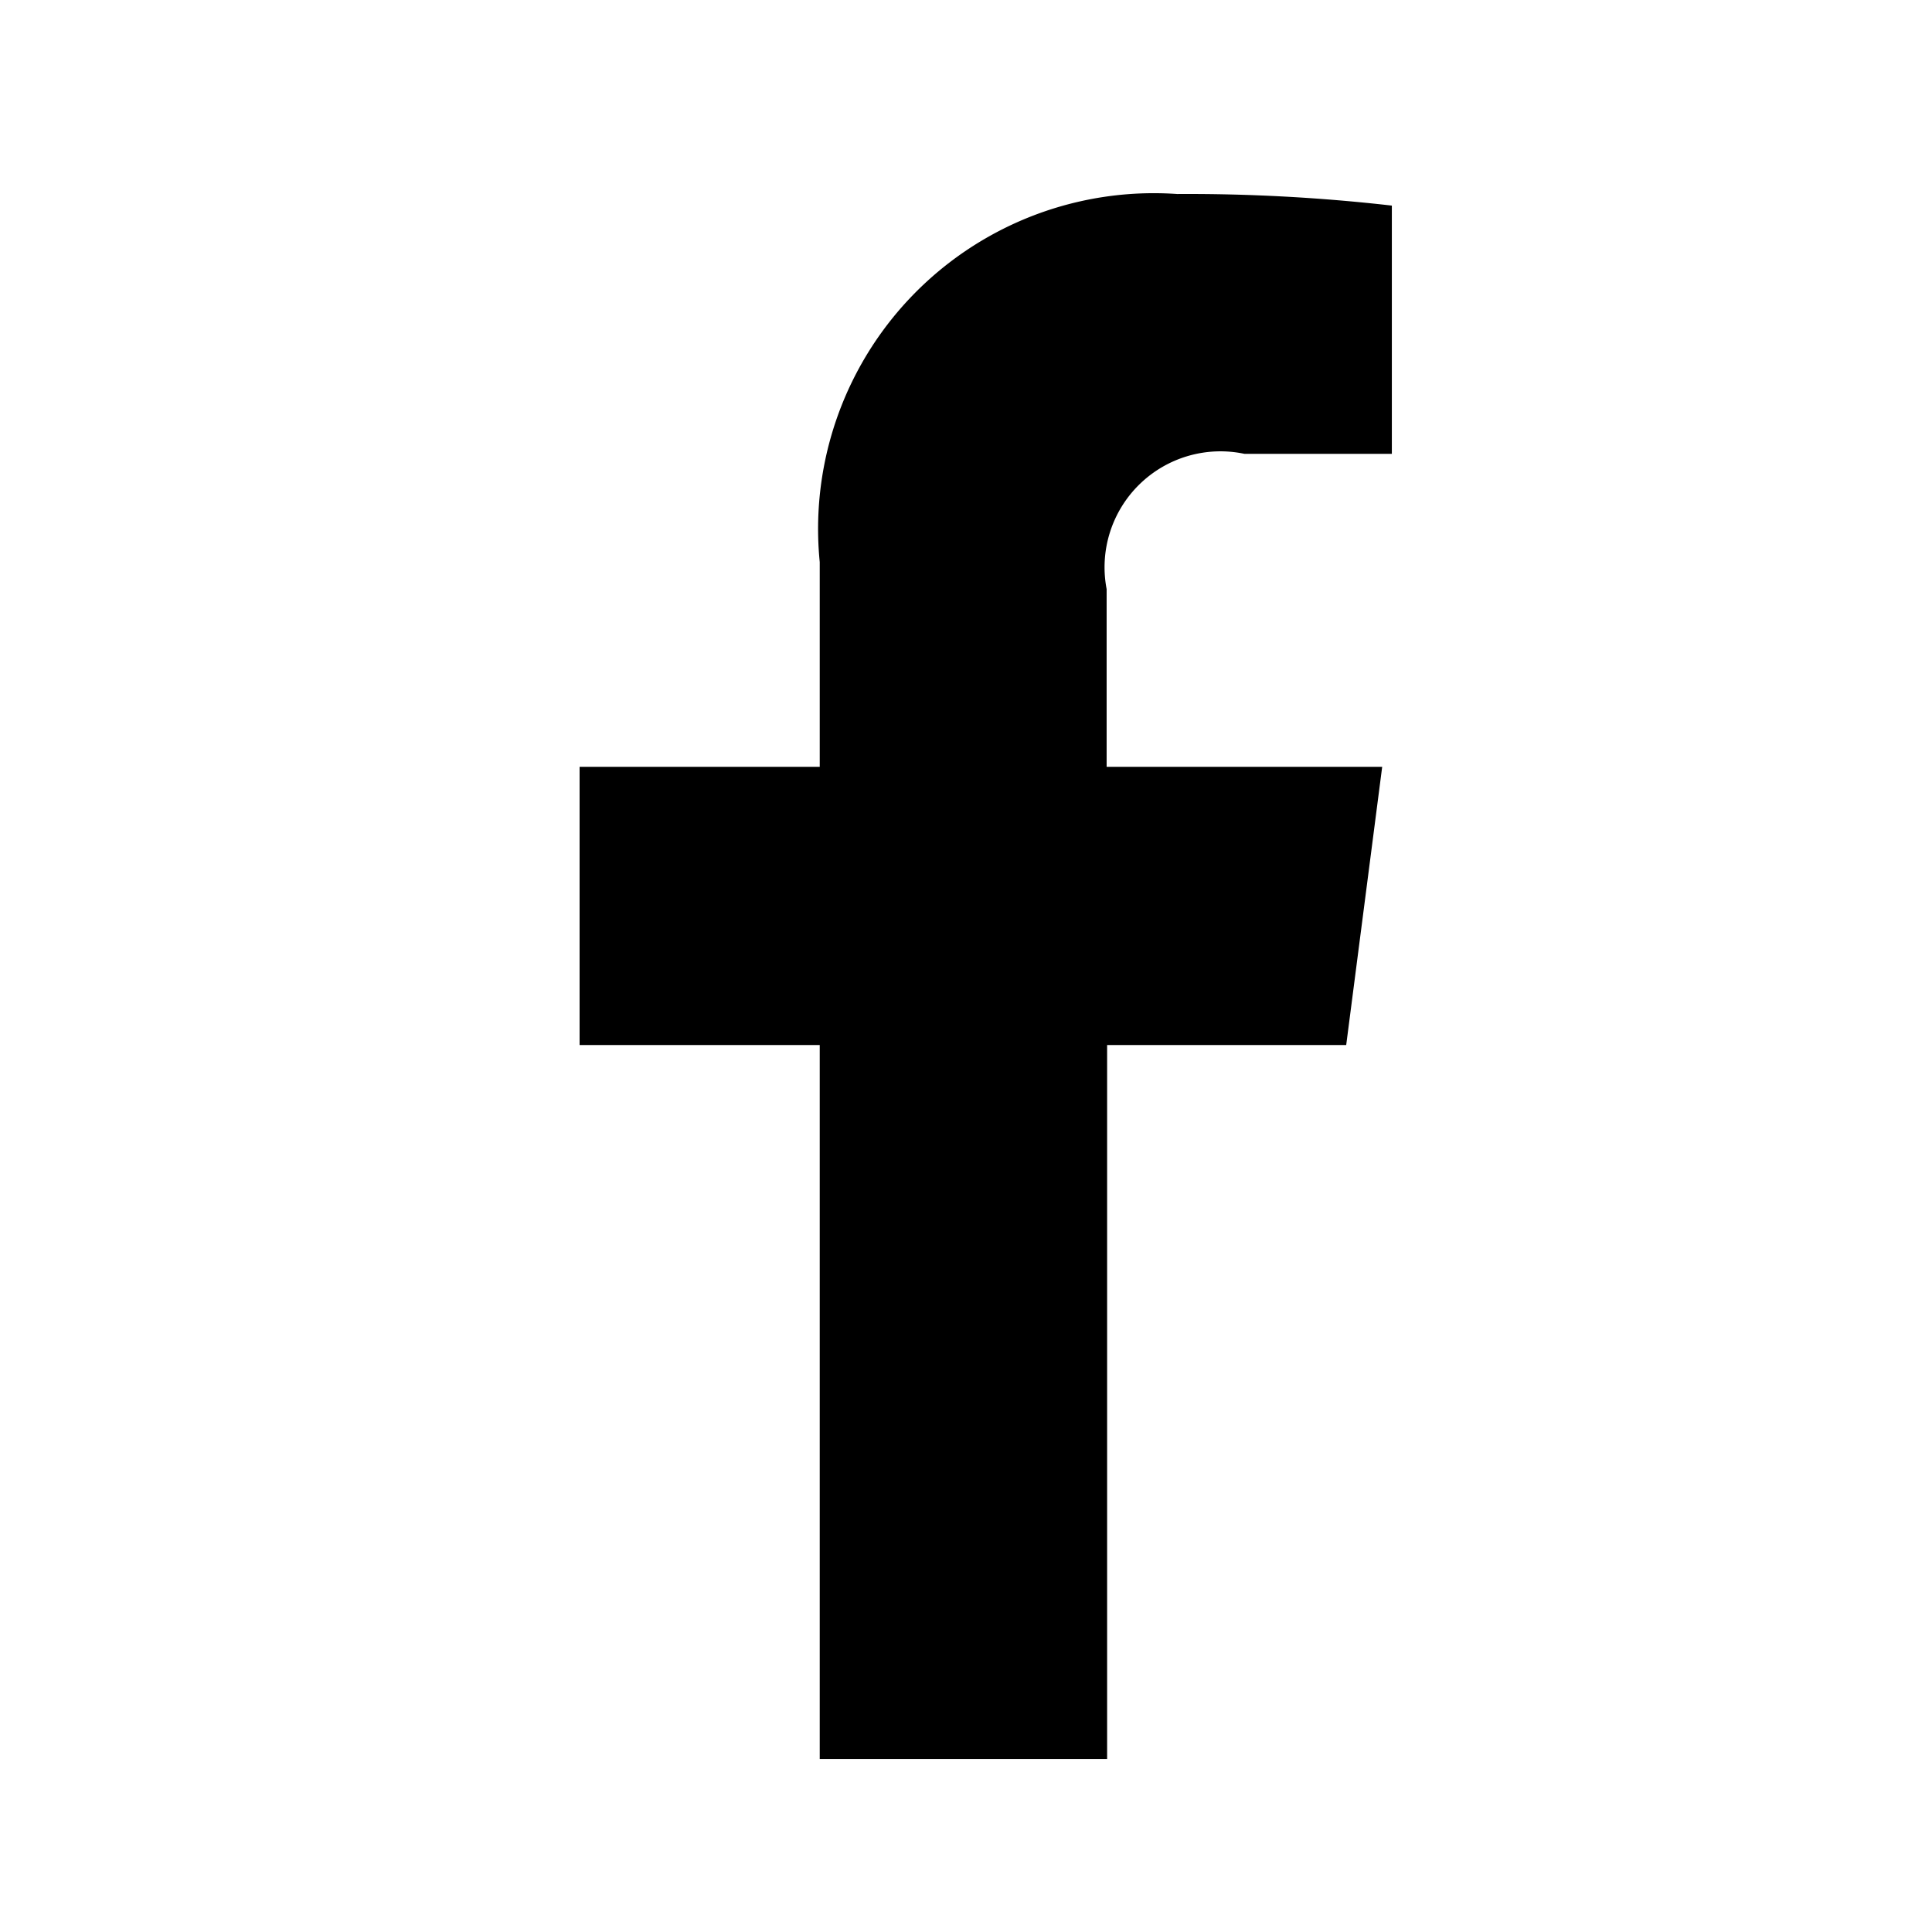
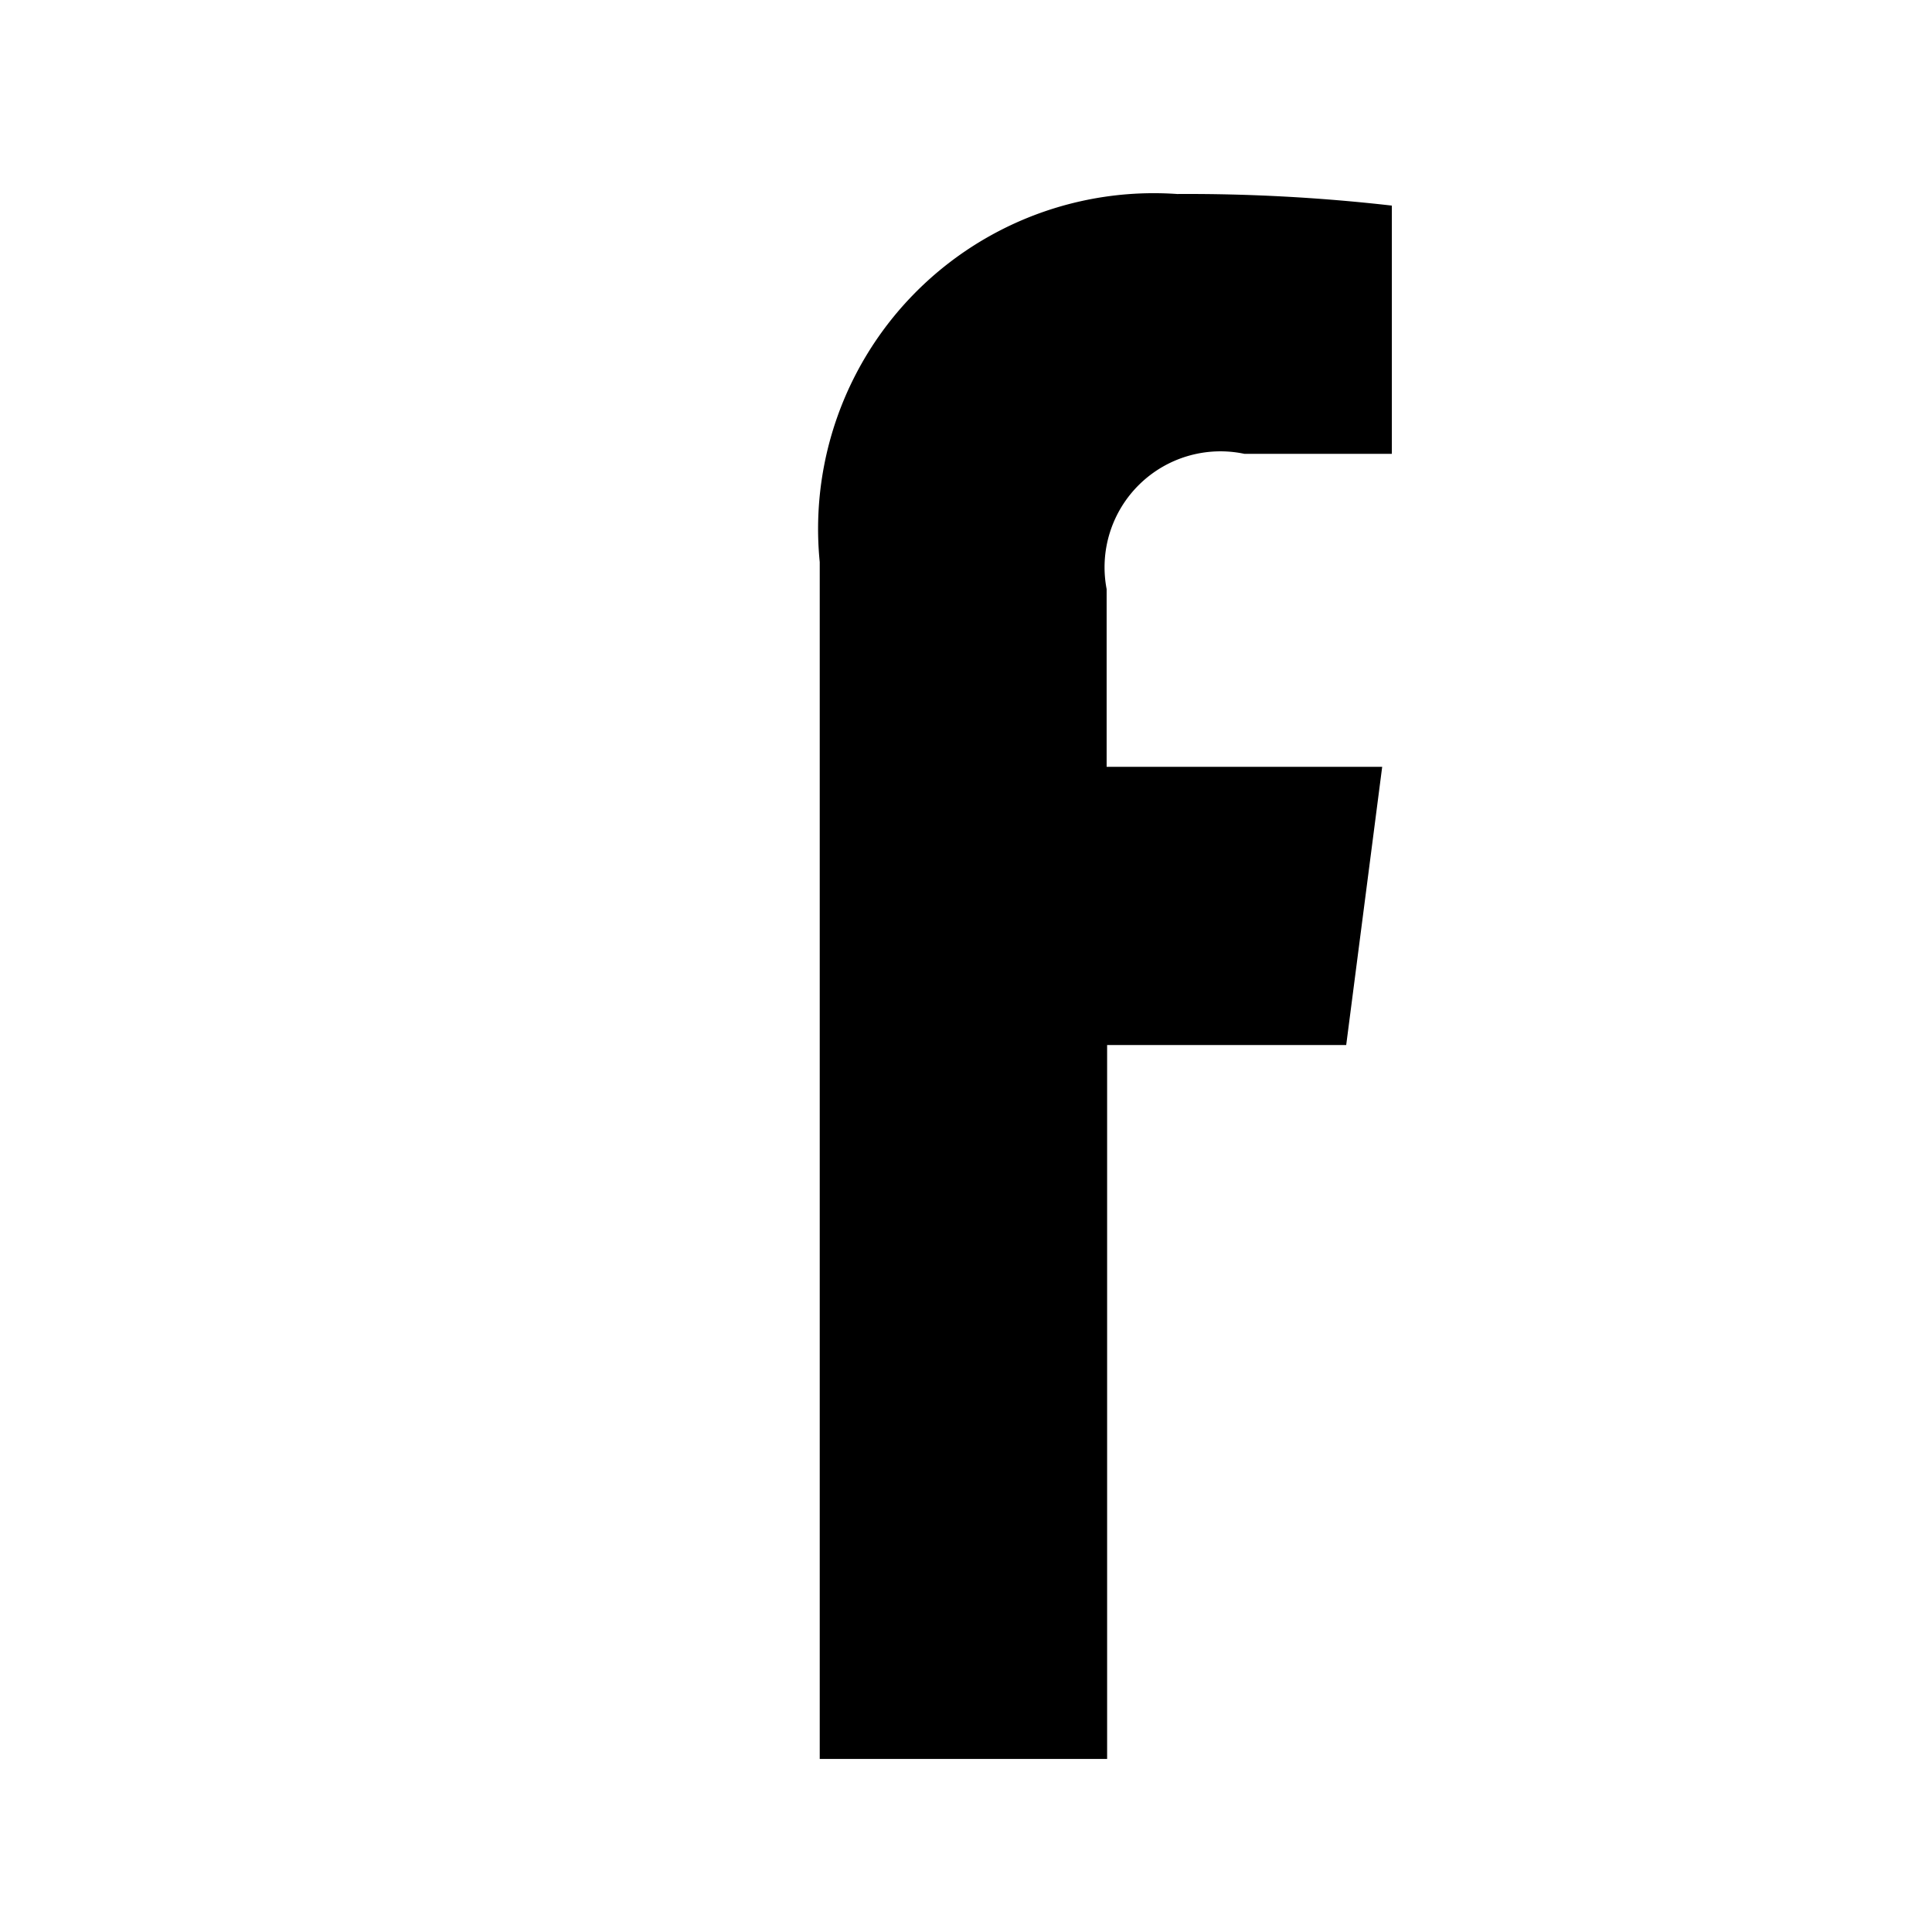
<svg xmlns="http://www.w3.org/2000/svg" viewBox="0 0 24 24" class="icon icon-facebook" width="24" data-sanitized-focusable="false" data-sanitized-aria-hidden="true" aria-hidden="true">
-   <path fill="currentColor" d="M10.183 21.85v-8.868H7.2V9.526h2.983V6.982a4.17 4.17 0 0 1 4.44-4.572 22.33 22.33 0 0 1 2.667.144v3.084h-1.83a1.44 1.44 0 0 0-1.713 1.68v2.208h3.423l-.447 3.456h-2.97v8.868h-3.57Z" clip-rule="evenodd" fill-rule="evenodd" />
+   <path fill="currentColor" d="M10.183 21.85v-8.868H7.2h2.983V6.982a4.17 4.17 0 0 1 4.44-4.572 22.33 22.33 0 0 1 2.667.144v3.084h-1.83a1.44 1.44 0 0 0-1.713 1.68v2.208h3.423l-.447 3.456h-2.97v8.868h-3.57Z" clip-rule="evenodd" fill-rule="evenodd" />
</svg>